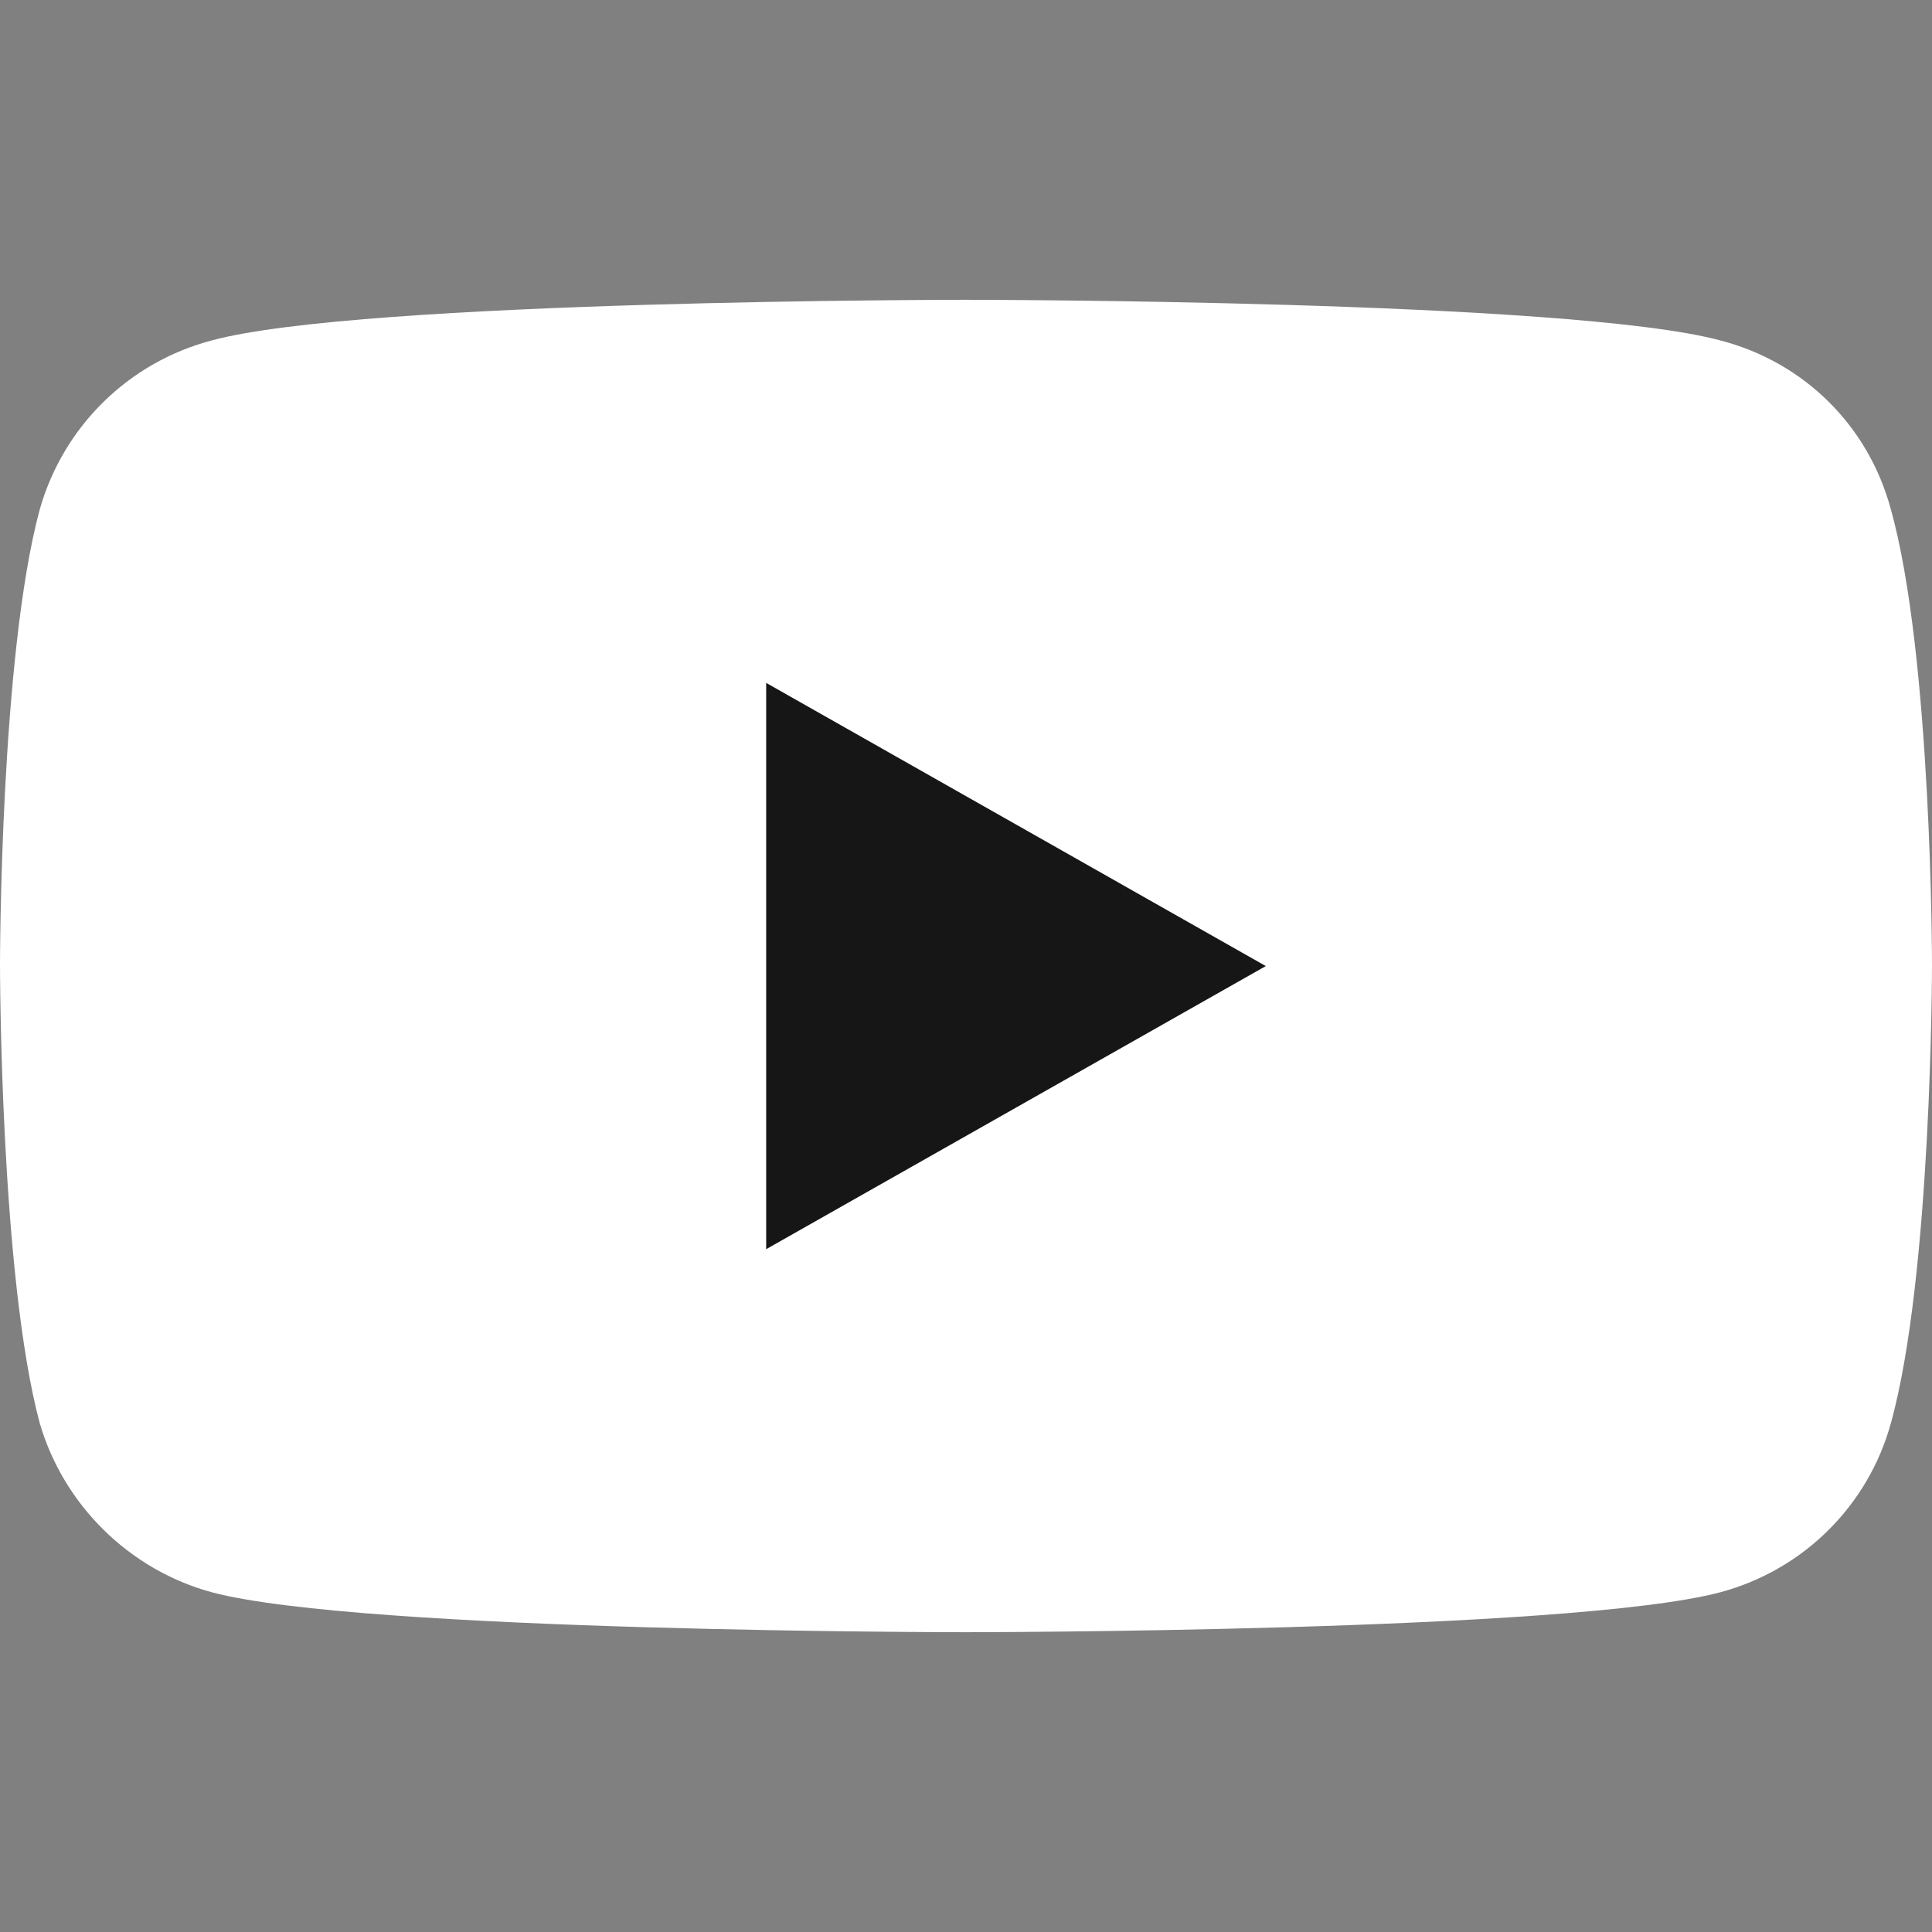
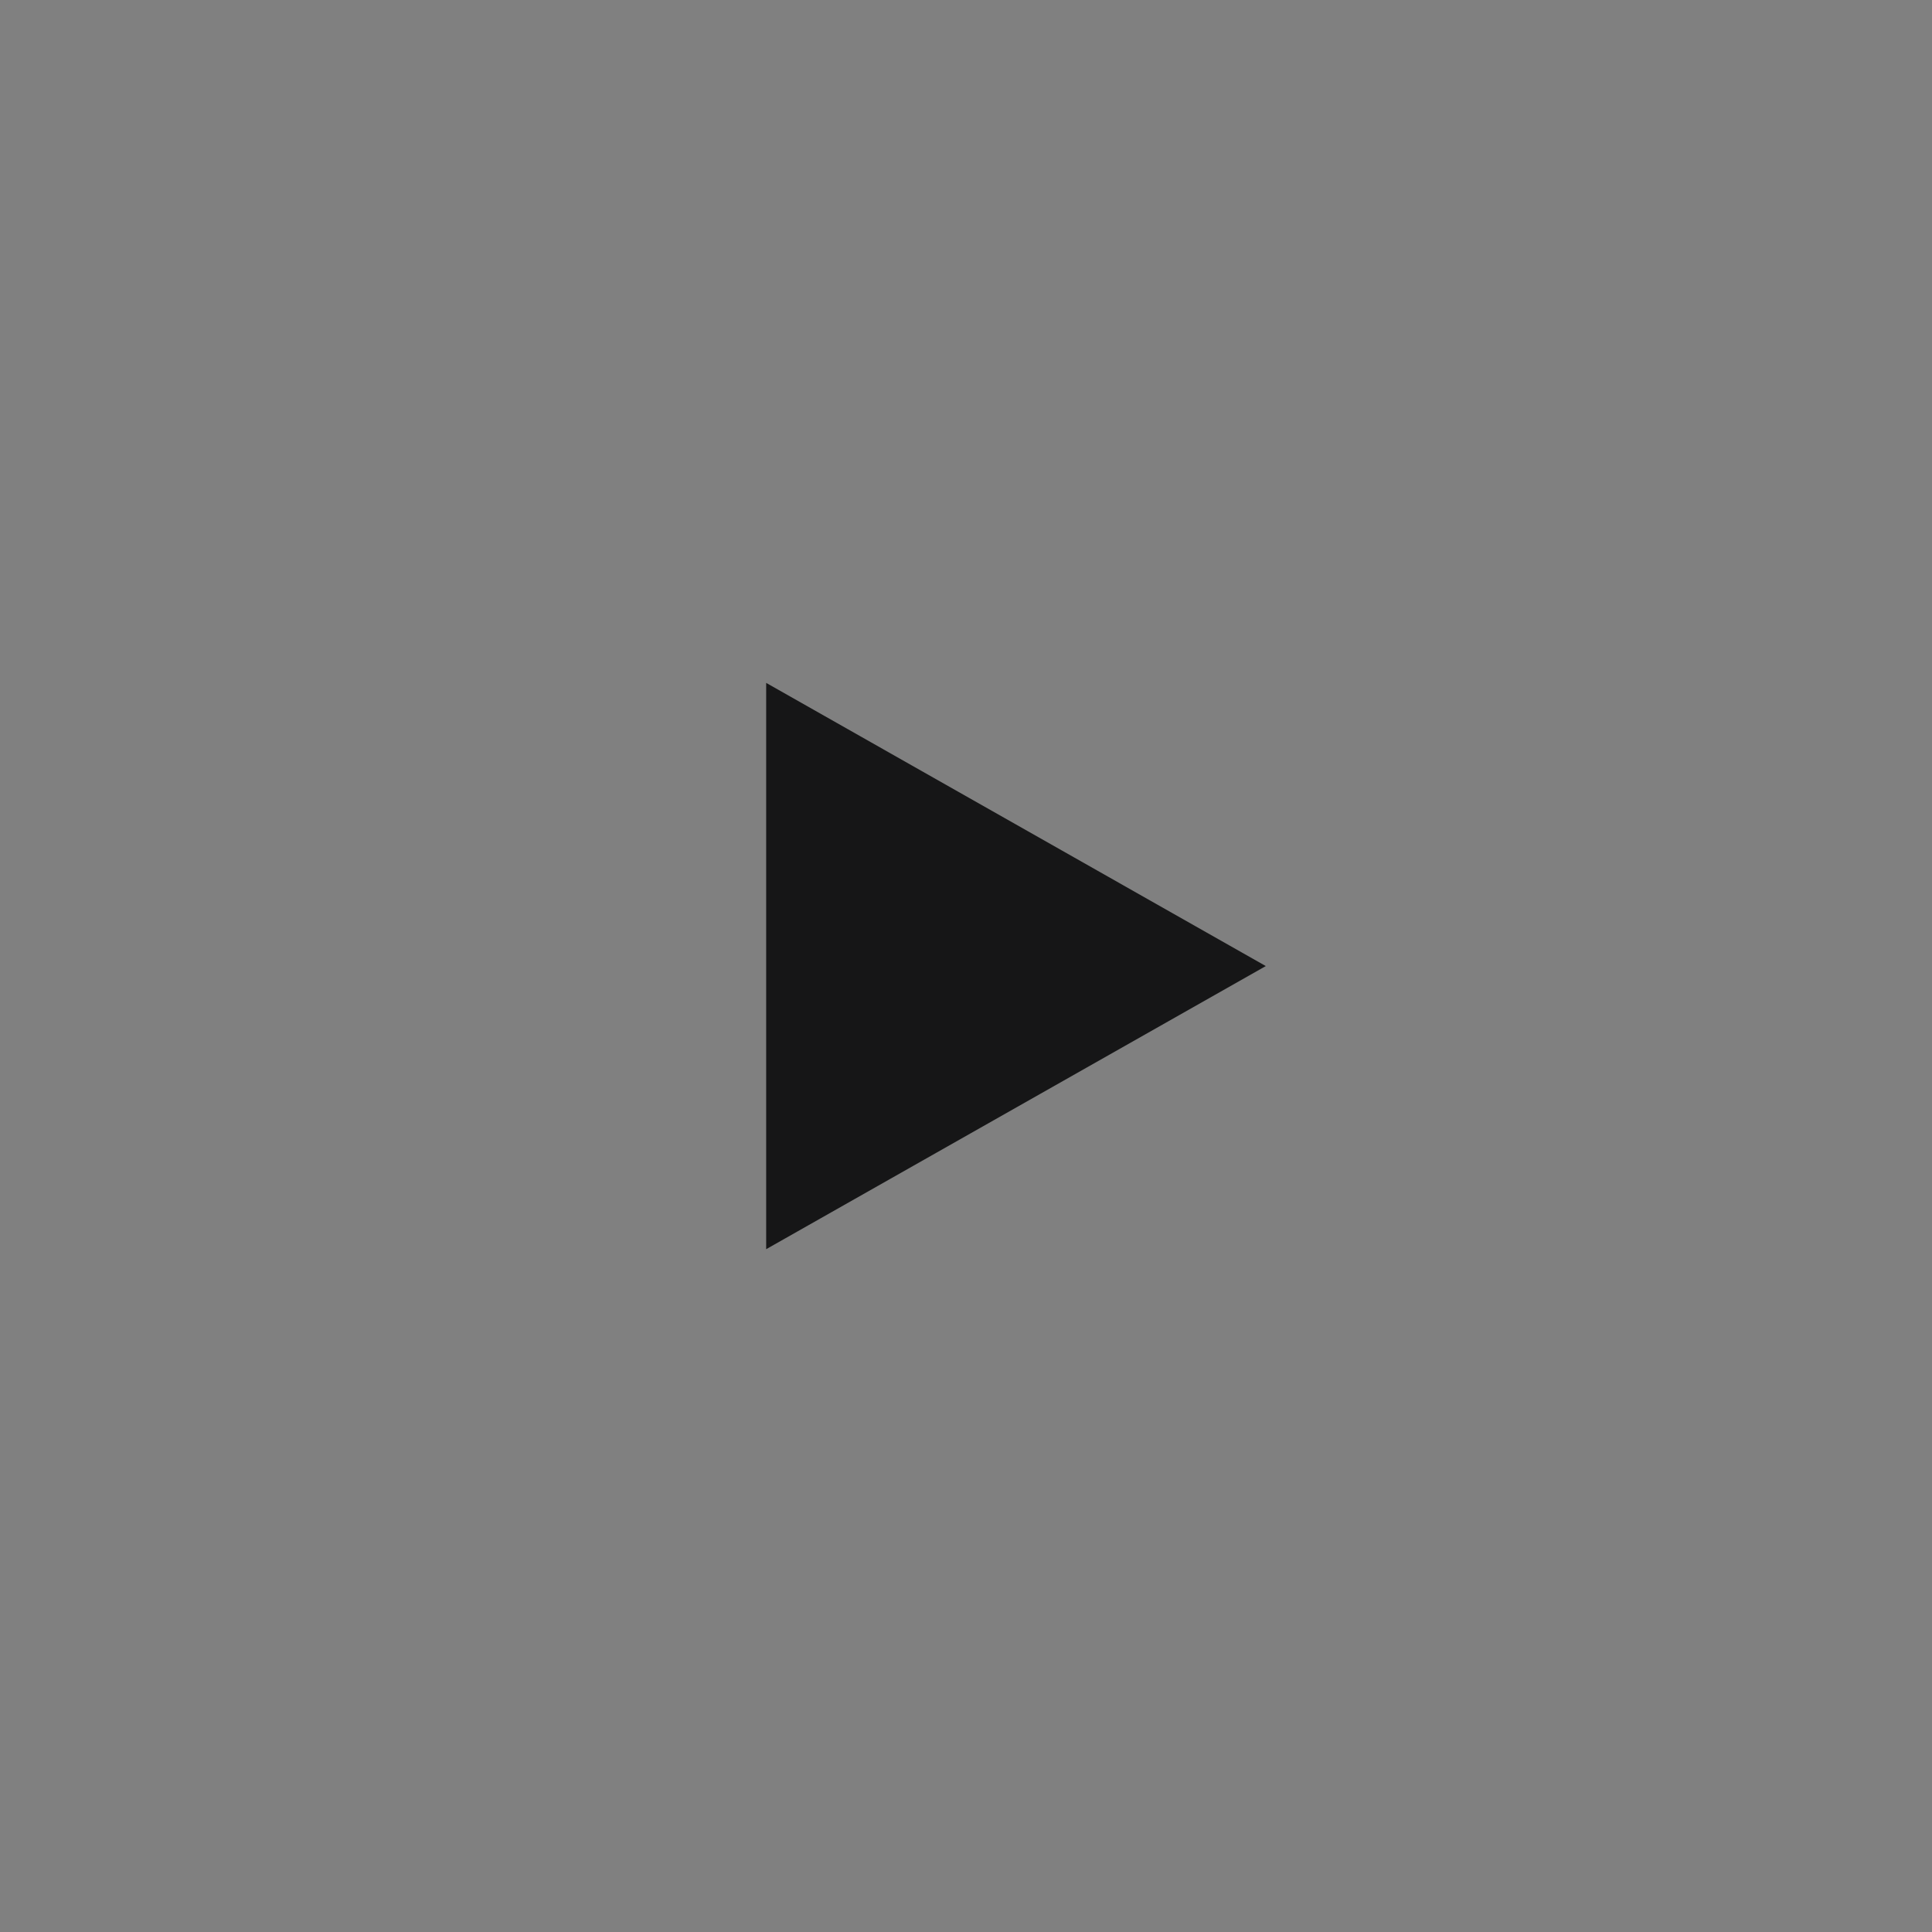
<svg xmlns="http://www.w3.org/2000/svg" width="28" height="28" viewBox="0 0 28 28" fill="none">
  <rect x="0" y="0" width="28" height="28" fill="#808080" stroke="none" />
-   <path d="M13.985 23.655C13.985 23.655 22.757 23.655 24.933 23.076C26.157 22.747 27.079 21.801 27.402 20.633C28 18.49 28 13.981 28 13.981C28 13.981 28 9.501 27.402 7.376C27.079 6.179 26.157 5.252 24.933 4.934C22.757 4.345 13.985 4.345 13.985 4.345C13.985 4.345 5.233 4.345 3.068 4.934C1.862 5.252 0.921 6.179 0.578 7.376C1.64622e-07 9.501 0 13.981 0 13.981C0 13.981 1.64622e-07 18.49 0.578 20.633C0.921 21.801 1.862 22.747 3.068 23.076C5.233 23.655 13.985 23.655 13.985 23.655Z" fill="white" />
  <path d="M18.345 14.001L11.104 9.897V18.104L18.345 14.001Z" fill="#161617" />
</svg>